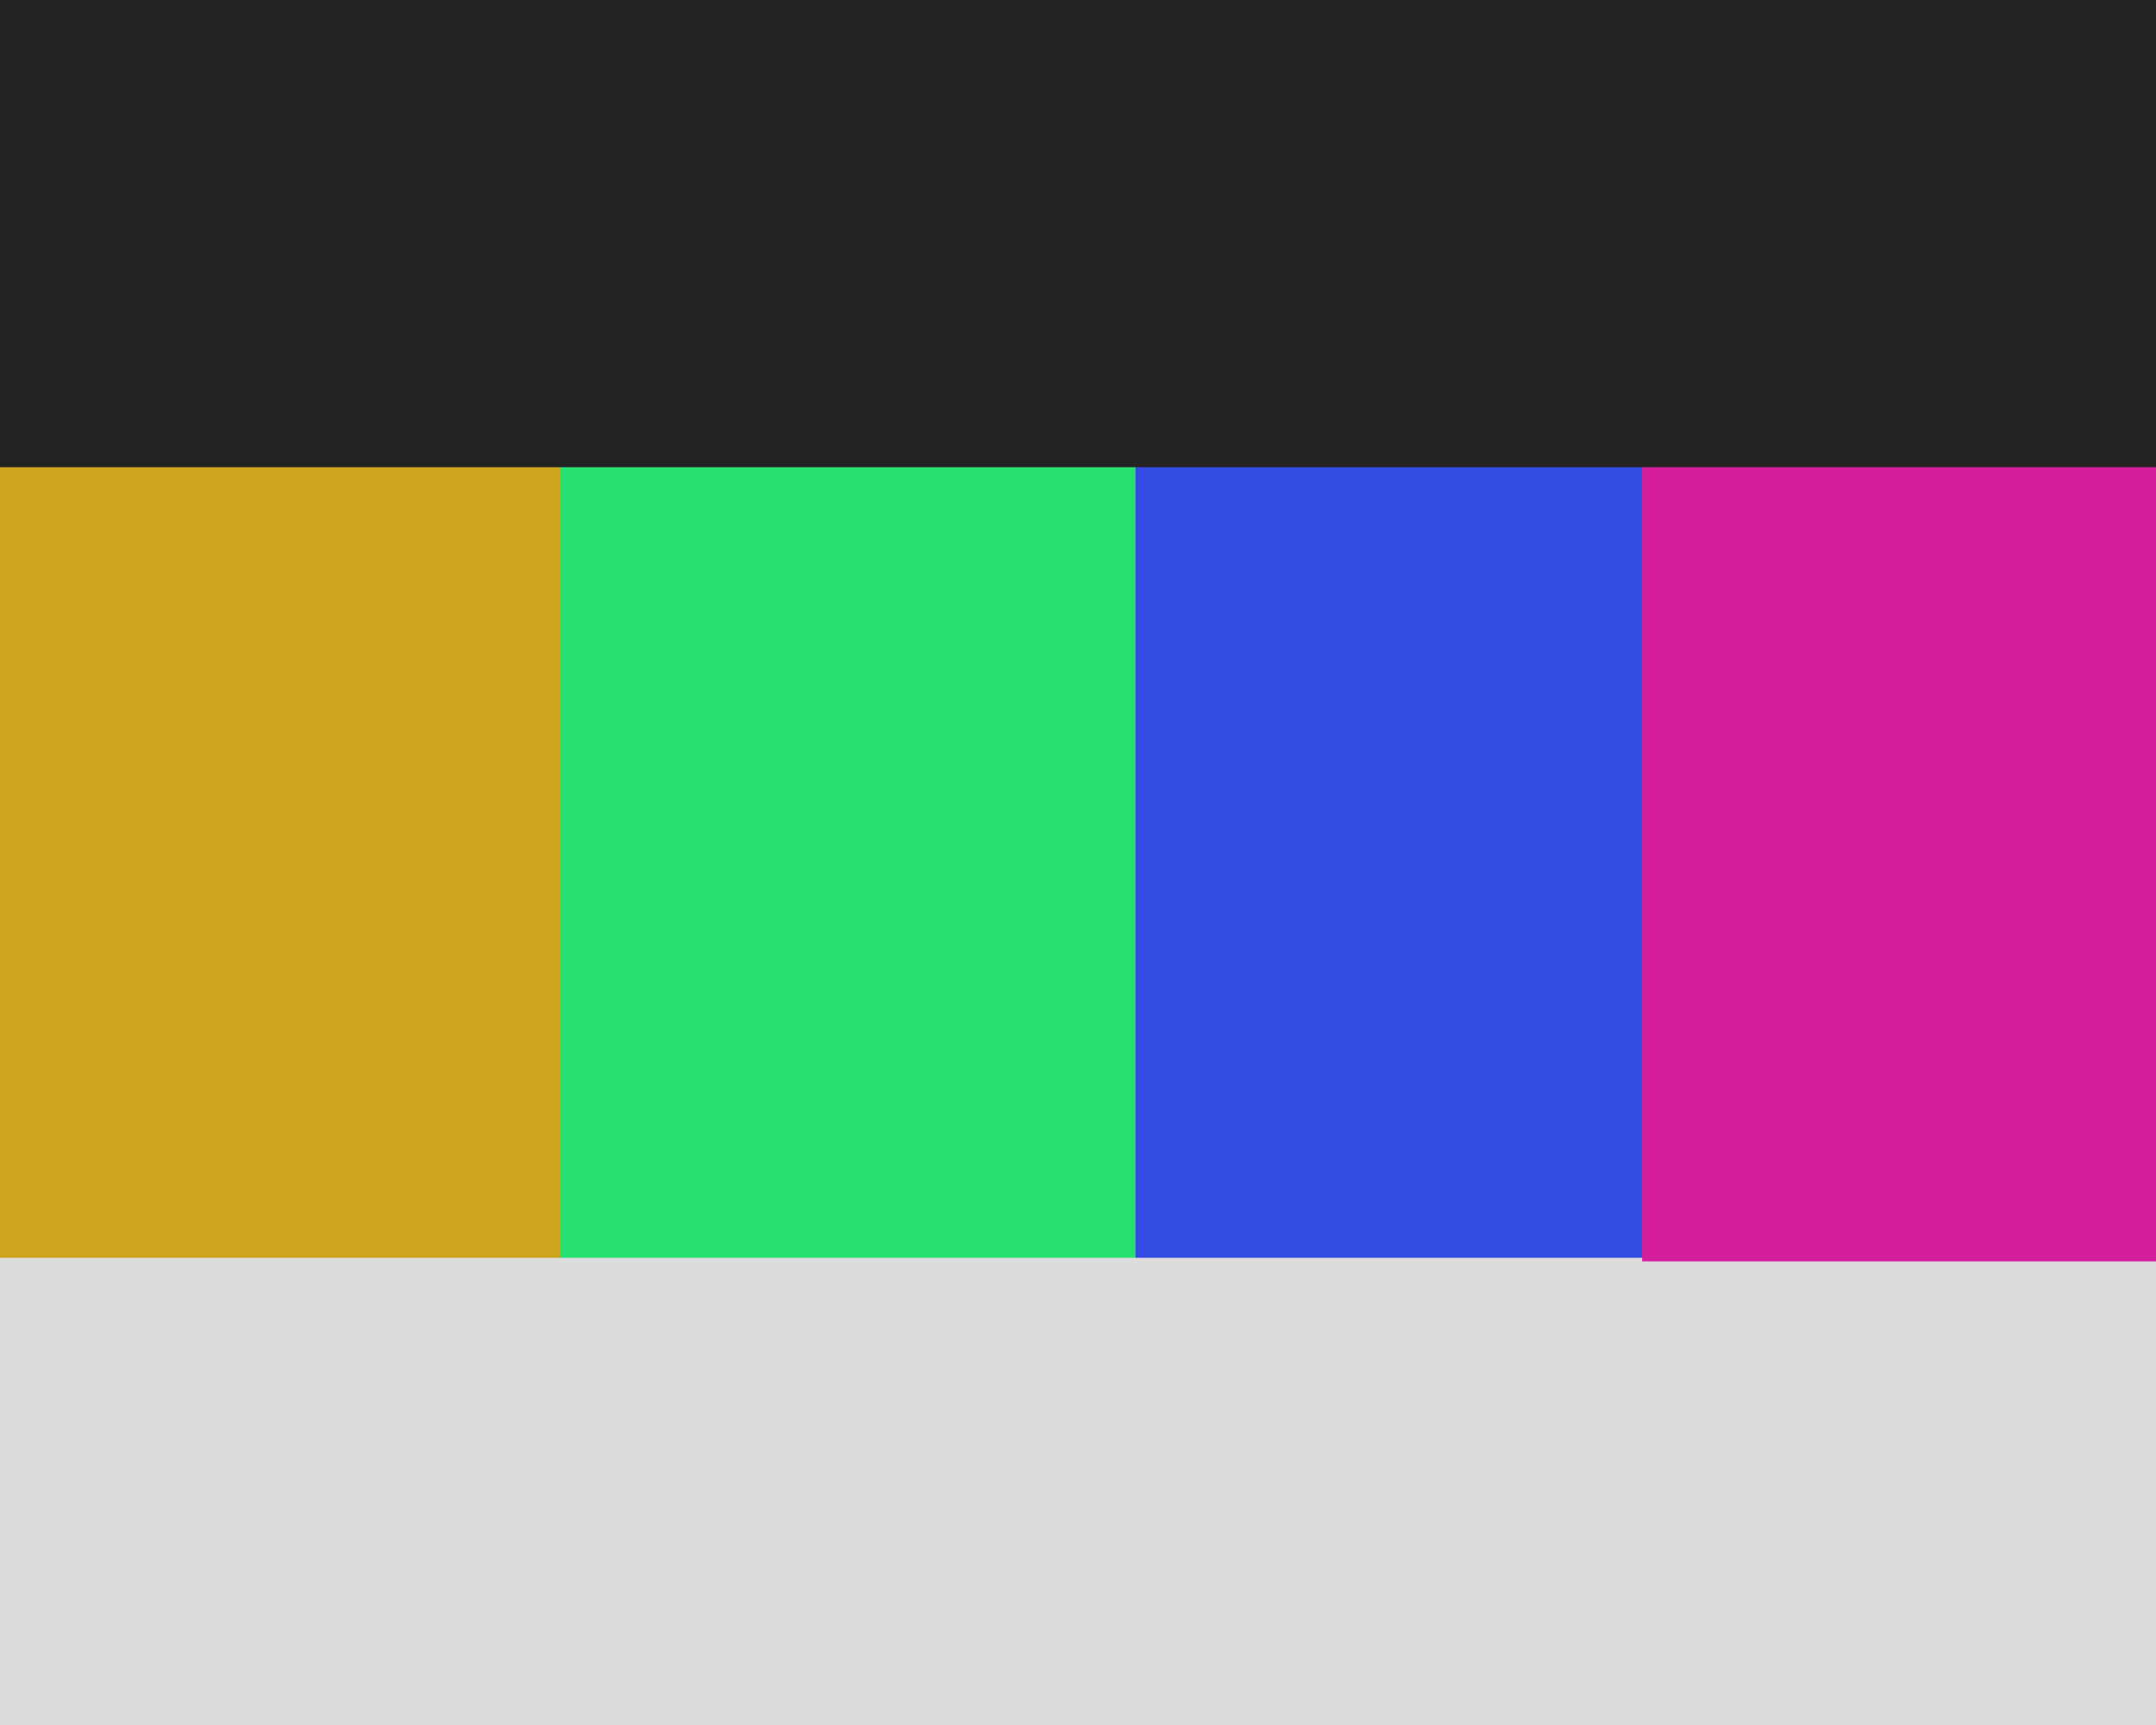
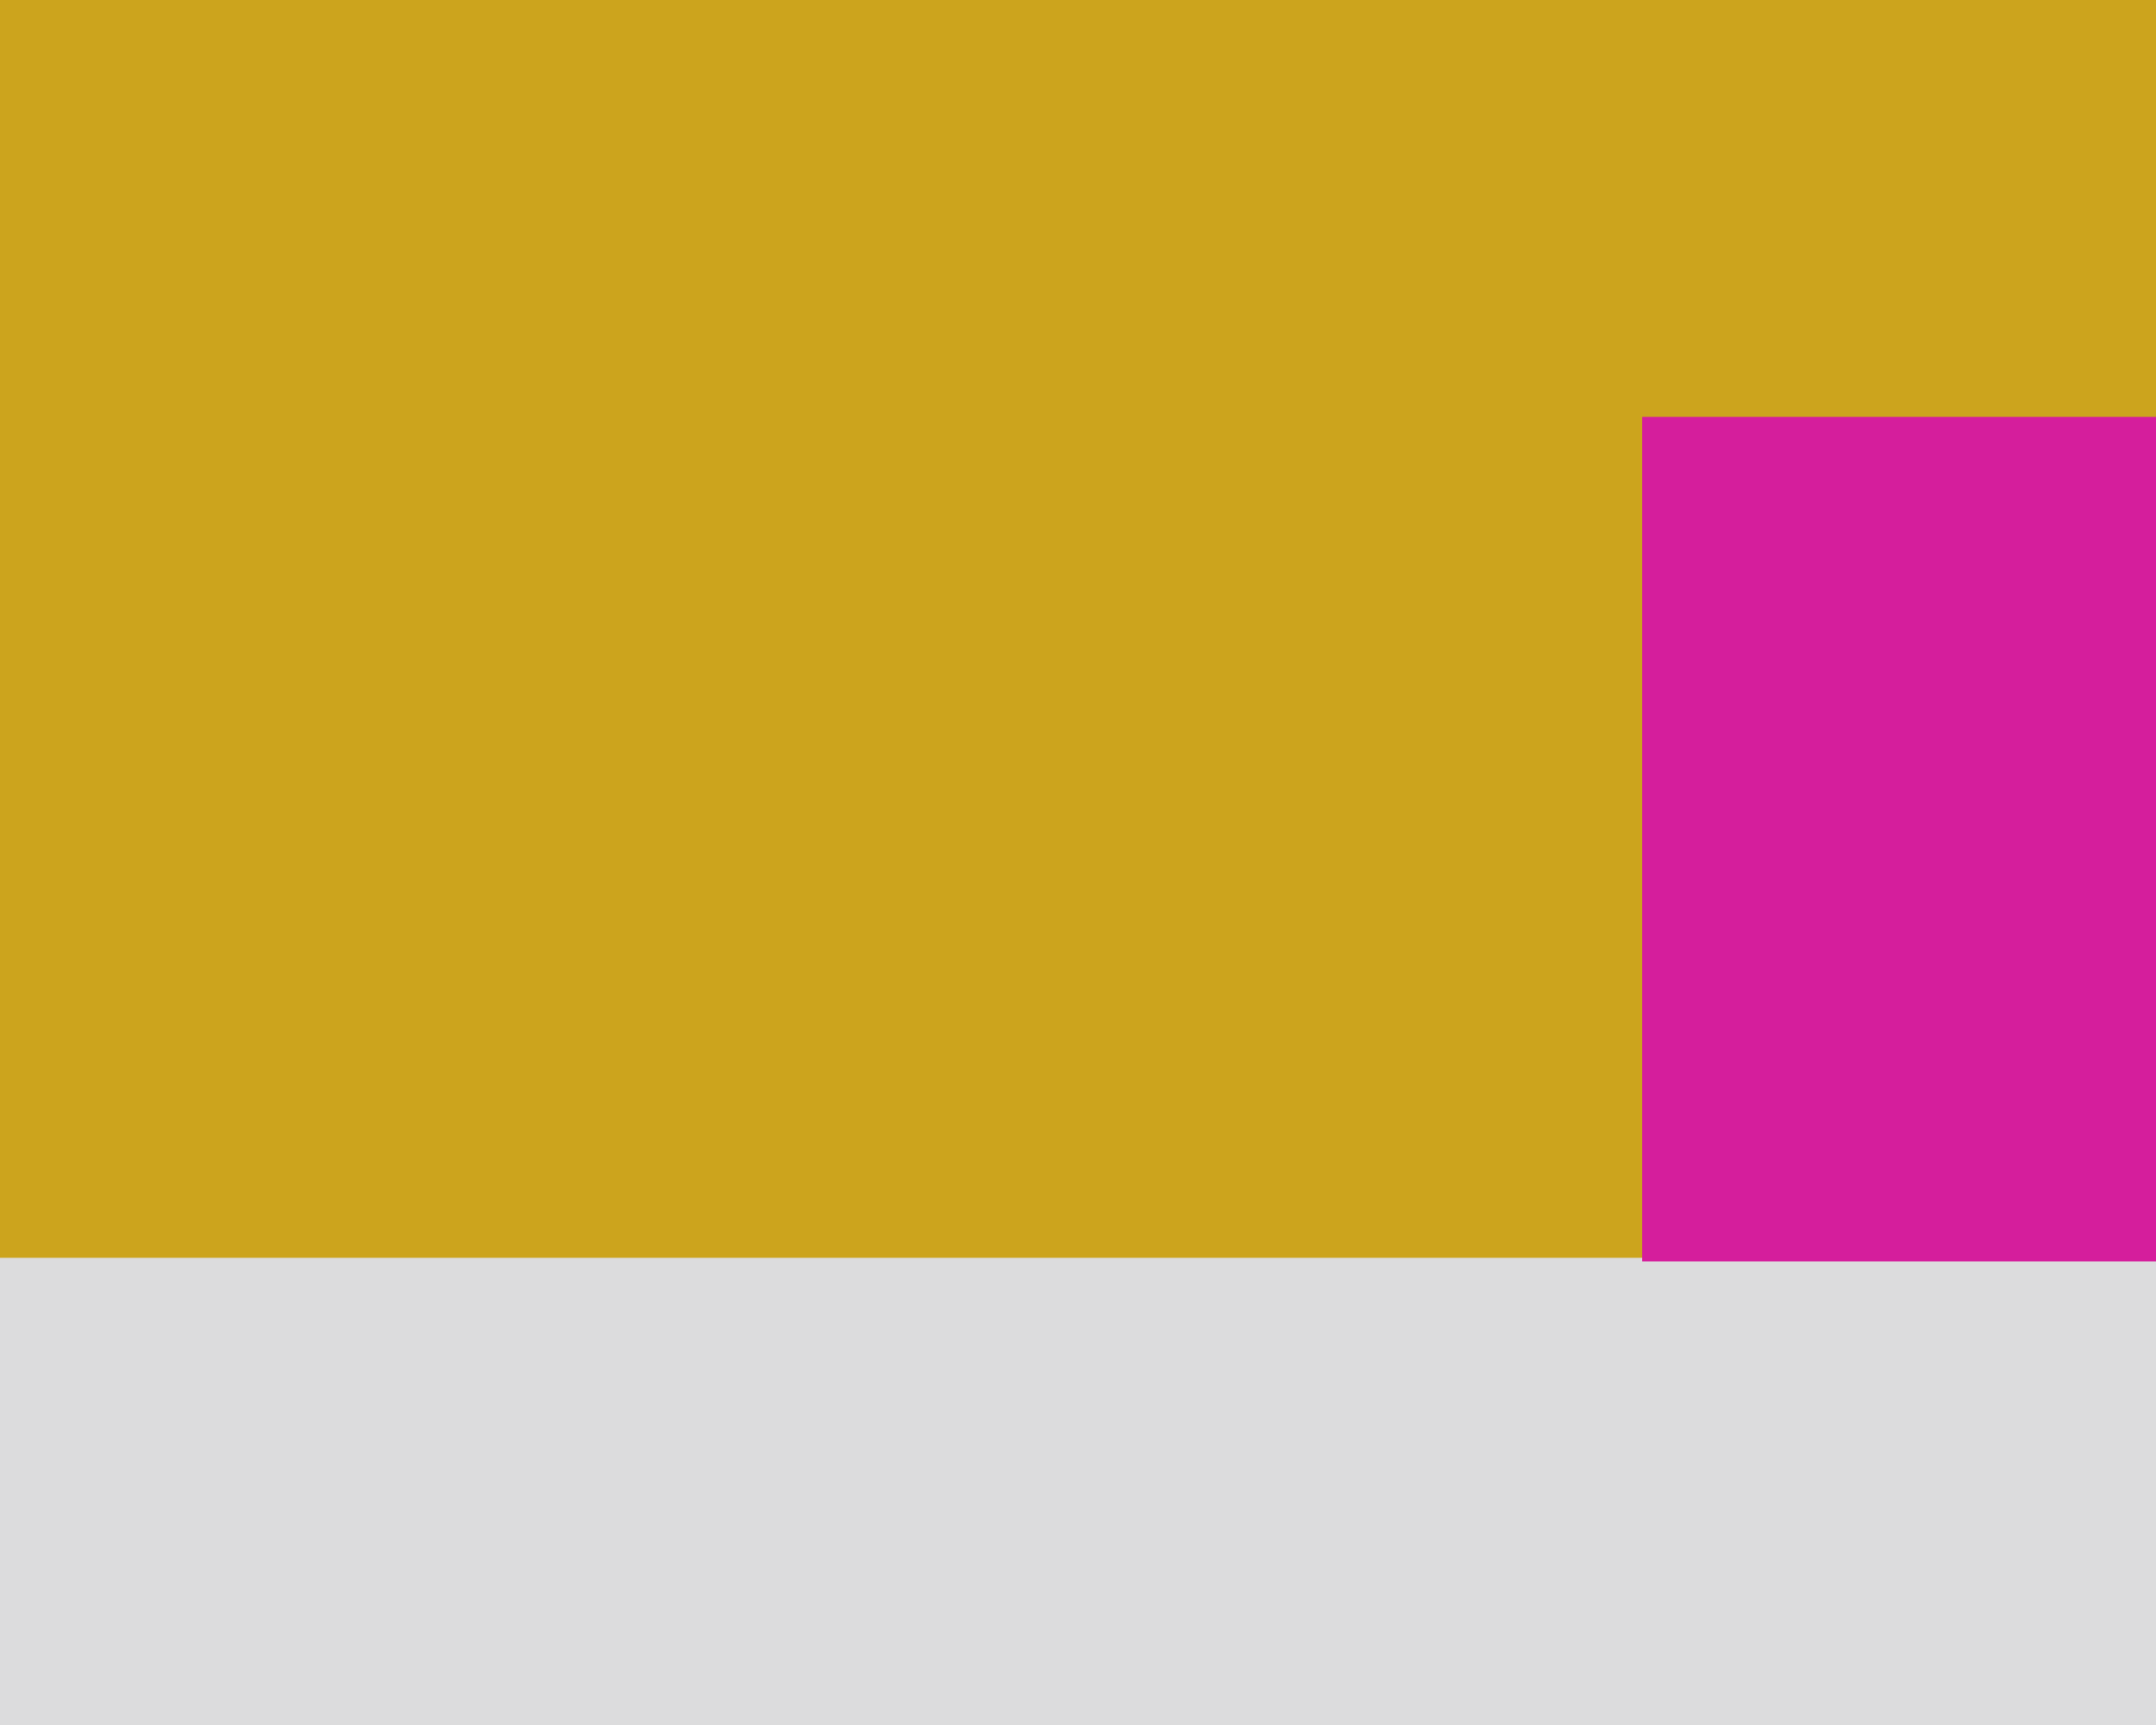
<svg xmlns="http://www.w3.org/2000/svg" width="600px" height="480px">
  <rect width="600" height="480" fill="rgb(204,164,29)" />
-   <rect x="156" y="-475" width="1038" height="1038" fill="rgb(40,224,112)" />
-   <rect x="316" y="53" width="335" height="335" fill="rgb(53,76,226)" />
  <rect x="-16" y="350" width="635" height="635" fill="rgb(220,220,221)" />
  <rect x="457" y="116" width="235" height="235" fill="rgb(213,30,156)" />
-   <rect x="-51" y="-615" width="745" height="745" fill="rgb(34,34,34)" />
</svg>